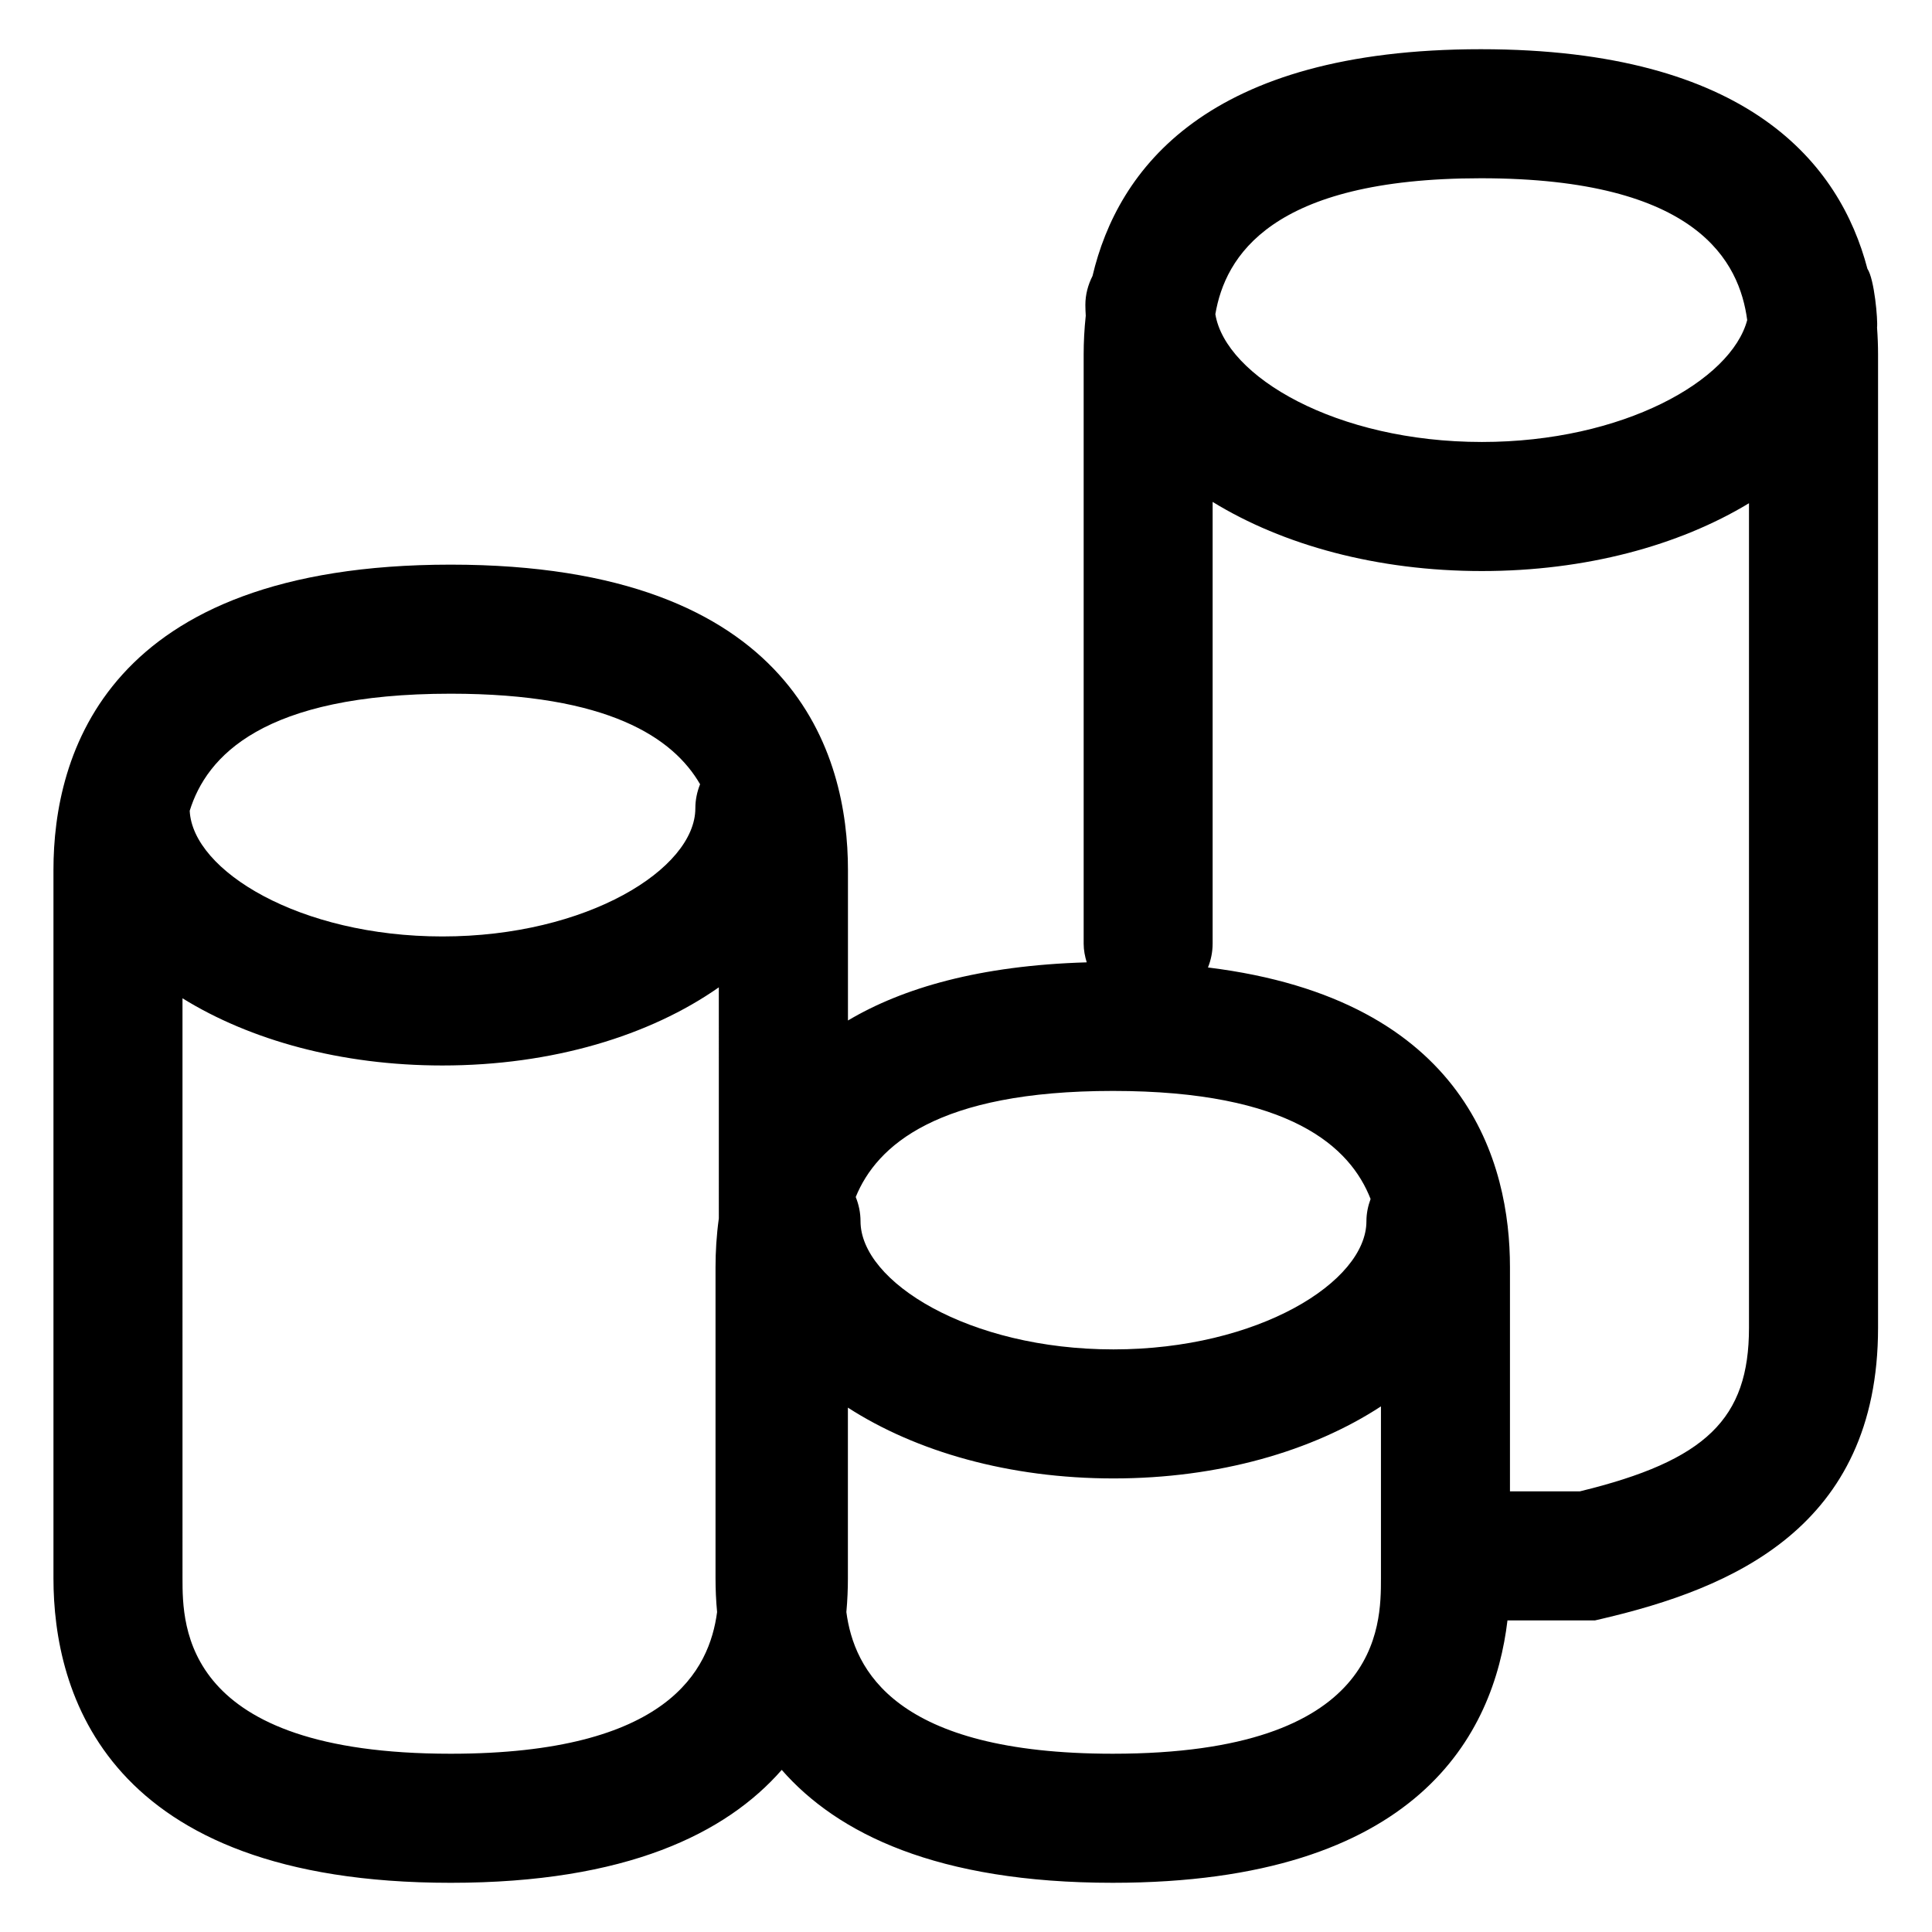
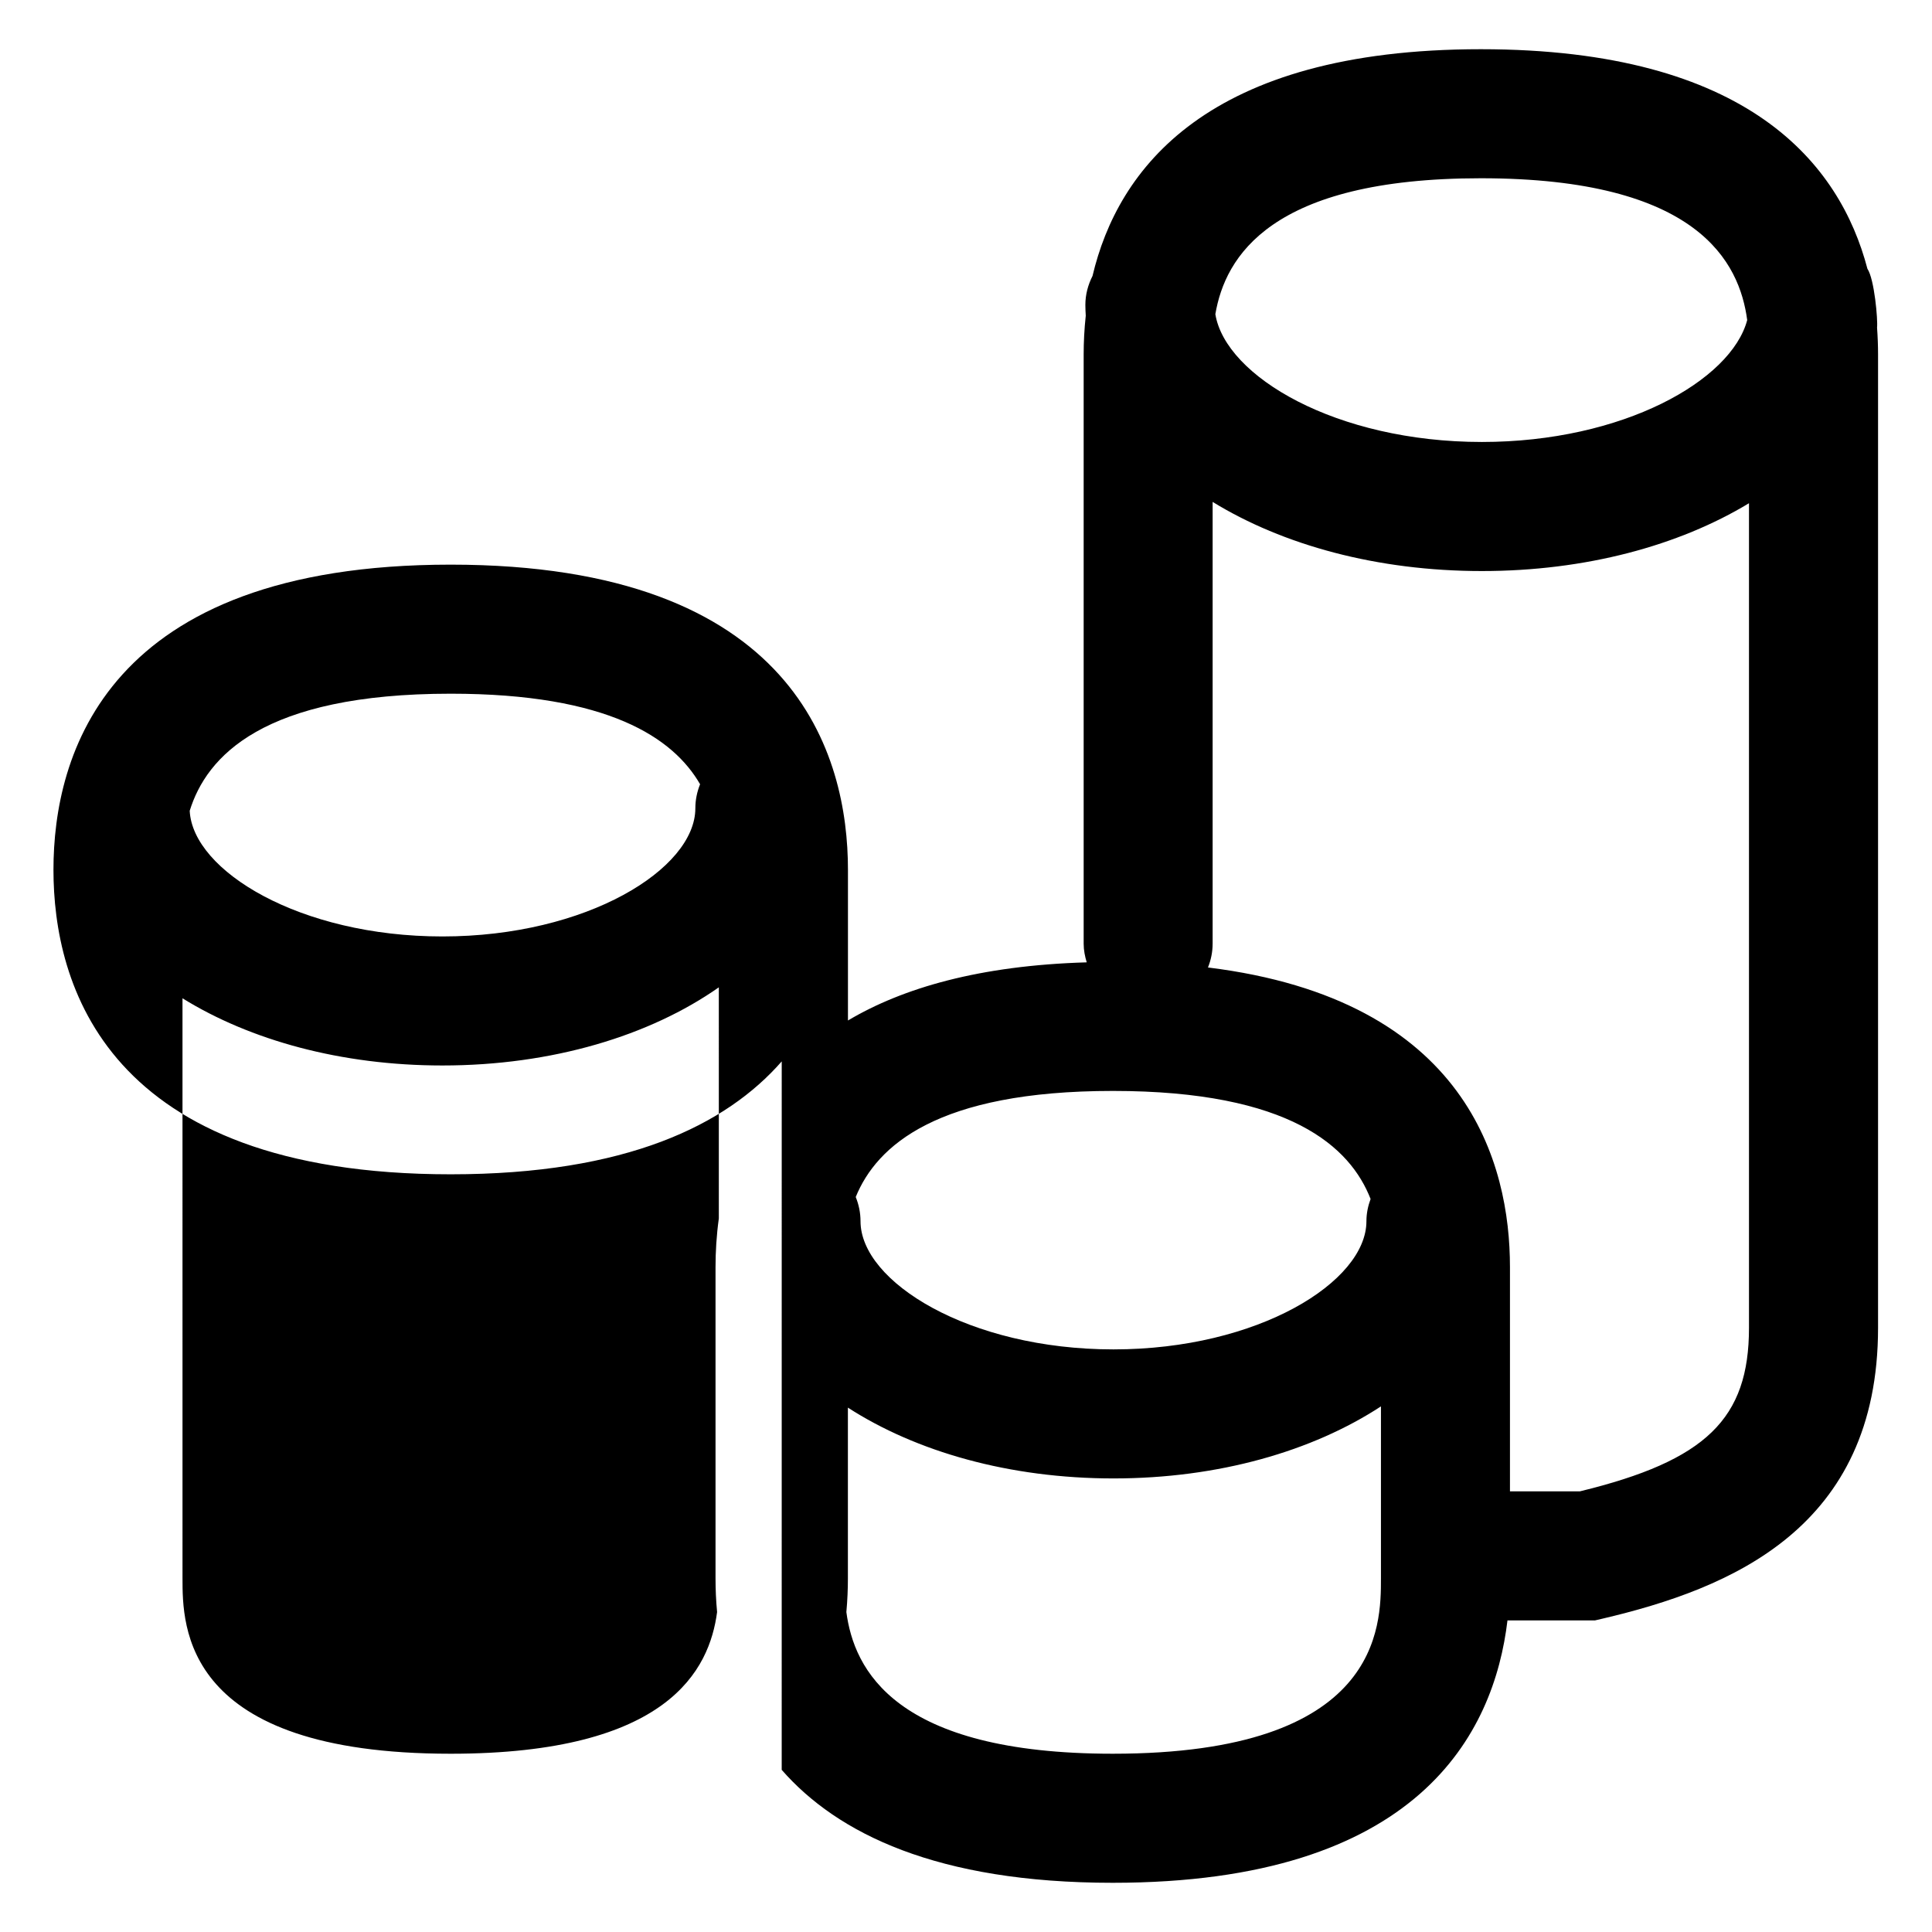
<svg xmlns="http://www.w3.org/2000/svg" fill="#000000" width="800px" height="800px" version="1.1" viewBox="144 144 512 512">
-   <path d="m351.16 613.03c14.723 16.832 41.125 29.93 87.727 29.93 81.012 0 101.05-39.551 104.61-69.539h23.207l1.926-0.449c34.023-7.981 73.074-23.957 73.074-77.117v-257.95c0-2.258-0.09-4.637-0.266-7.09 0.238-1.977-0.695-12.848-2.551-15.582-7.285-27.754-31.457-58.191-102.46-58.191-72.617 0-96.234 31.852-102.9 60.098-1.176 2.316-1.895 4.898-1.895 7.672 0 0.957 0.051 1.898 0.105 2.848-0.387 3.586-0.555 7.031-0.555 10.242v156.18c0 1.734 0.332 3.371 0.812 4.949-28.348 0.832-48.723 6.766-63.277 15.41v-39.941c0-30.199-13.672-80.863-105.29-80.863-91.586 0-105.26 50.668-105.26 80.867v187.76c0 30.137 13.68 80.699 105.27 80.699 46.602 0.004 73.004-13.098 87.727-29.922zm185.29-421.79c57.676 0 68.535 22.34 70.578 37.578-4.219 15.992-32.863 32.309-70.305 32.309-38.668 0-67.953-17.402-70.641-33.871 2.582-15.152 14.598-36.016 70.367-36.016zm-71.09 202.84v-117.07c18.609 11.426 43.559 18.324 71.355 18.324 27.512 0 52.234-6.75 70.785-17.973v218.49c0 24.129-11.352 35.227-44.793 43.367h-18.551v-59.441c0-27.172-11.098-70.883-80.031-79.387 0.781-1.953 1.234-4.074 1.234-6.309zm-26.453 39.027c47.074 0 62.949 14.883 68.312 28.637-0.68 1.844-1.102 3.809-1.102 5.891 0 16.035-28.668 33.969-67.035 33.969-38.371 0-67.035-17.938-67.035-33.969 0-2.273-0.465-4.43-1.27-6.414 5.551-13.609 21.633-28.113 68.129-28.113zm-70.207 129.15v-45.223c18.094 11.672 42.77 18.766 70.379 18.766 27.867 0 52.75-7.227 70.887-19.094v45.551c0 12.715 0 46.5-71.066 46.5-57.809 0-68.594-22.355-70.605-37.539 0.285-3.125 0.406-6.133 0.406-8.961zm-105.25-234.42c41.801 0 58.996 11.734 66.078 23.996-0.789 1.969-1.254 4.109-1.254 6.367 0 16.035-28.668 33.969-67.035 33.969-37.836 0-66.184-17.438-66.965-33.301 4.445-14.363 19.324-31.031 69.176-31.031zm71.047 139.05c-0.625 4.543-0.875 8.898-0.875 12.887v82.484c0 2.828 0.121 5.836 0.414 8.961-2.012 15.184-12.797 37.539-70.605 37.539-71.066 0-71.066-33.785-71.066-46.5l-0.004-153.7c17.941 11.105 42.027 17.805 68.875 17.805 29.105 0 54.957-7.883 73.258-20.707z" />
+   <path d="m351.16 613.03c14.723 16.832 41.125 29.93 87.727 29.93 81.012 0 101.05-39.551 104.61-69.539h23.207l1.926-0.449c34.023-7.981 73.074-23.957 73.074-77.117v-257.95c0-2.258-0.09-4.637-0.266-7.09 0.238-1.977-0.695-12.848-2.551-15.582-7.285-27.754-31.457-58.191-102.46-58.191-72.617 0-96.234 31.852-102.9 60.098-1.176 2.316-1.895 4.898-1.895 7.672 0 0.957 0.051 1.898 0.105 2.848-0.387 3.586-0.555 7.031-0.555 10.242v156.18c0 1.734 0.332 3.371 0.812 4.949-28.348 0.832-48.723 6.766-63.277 15.41v-39.941c0-30.199-13.672-80.863-105.29-80.863-91.586 0-105.26 50.668-105.26 80.867c0 30.137 13.68 80.699 105.27 80.699 46.602 0.004 73.004-13.098 87.727-29.922zm185.29-421.79c57.676 0 68.535 22.34 70.578 37.578-4.219 15.992-32.863 32.309-70.305 32.309-38.668 0-67.953-17.402-70.641-33.871 2.582-15.152 14.598-36.016 70.367-36.016zm-71.09 202.84v-117.07c18.609 11.426 43.559 18.324 71.355 18.324 27.512 0 52.234-6.75 70.785-17.973v218.49c0 24.129-11.352 35.227-44.793 43.367h-18.551v-59.441c0-27.172-11.098-70.883-80.031-79.387 0.781-1.953 1.234-4.074 1.234-6.309zm-26.453 39.027c47.074 0 62.949 14.883 68.312 28.637-0.68 1.844-1.102 3.809-1.102 5.891 0 16.035-28.668 33.969-67.035 33.969-38.371 0-67.035-17.938-67.035-33.969 0-2.273-0.465-4.43-1.27-6.414 5.551-13.609 21.633-28.113 68.129-28.113zm-70.207 129.15v-45.223c18.094 11.672 42.77 18.766 70.379 18.766 27.867 0 52.75-7.227 70.887-19.094v45.551c0 12.715 0 46.5-71.066 46.5-57.809 0-68.594-22.355-70.605-37.539 0.285-3.125 0.406-6.133 0.406-8.961zm-105.25-234.42c41.801 0 58.996 11.734 66.078 23.996-0.789 1.969-1.254 4.109-1.254 6.367 0 16.035-28.668 33.969-67.035 33.969-37.836 0-66.184-17.438-66.965-33.301 4.445-14.363 19.324-31.031 69.176-31.031zm71.047 139.05c-0.625 4.543-0.875 8.898-0.875 12.887v82.484c0 2.828 0.121 5.836 0.414 8.961-2.012 15.184-12.797 37.539-70.605 37.539-71.066 0-71.066-33.785-71.066-46.5l-0.004-153.7c17.941 11.105 42.027 17.805 68.875 17.805 29.105 0 54.957-7.883 73.258-20.707z" />
</svg>